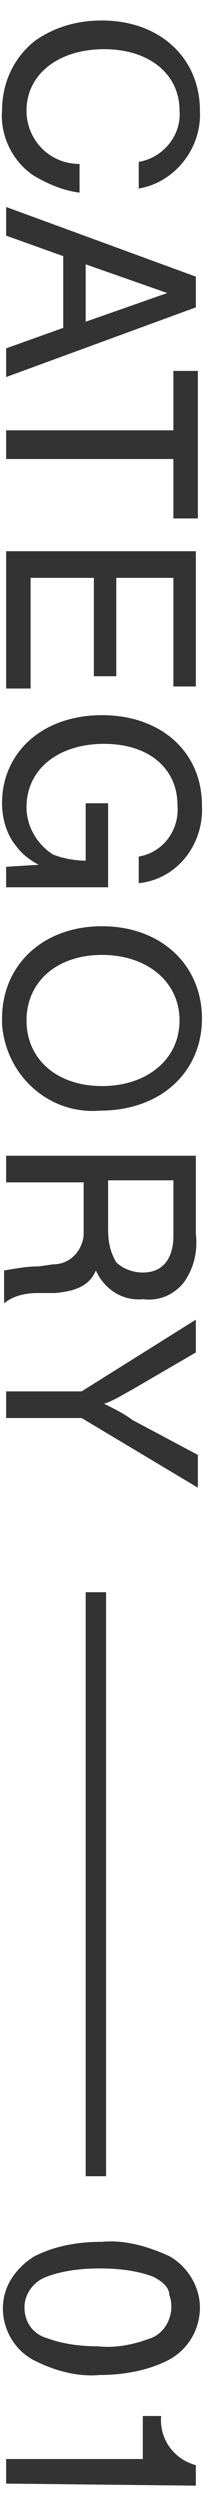
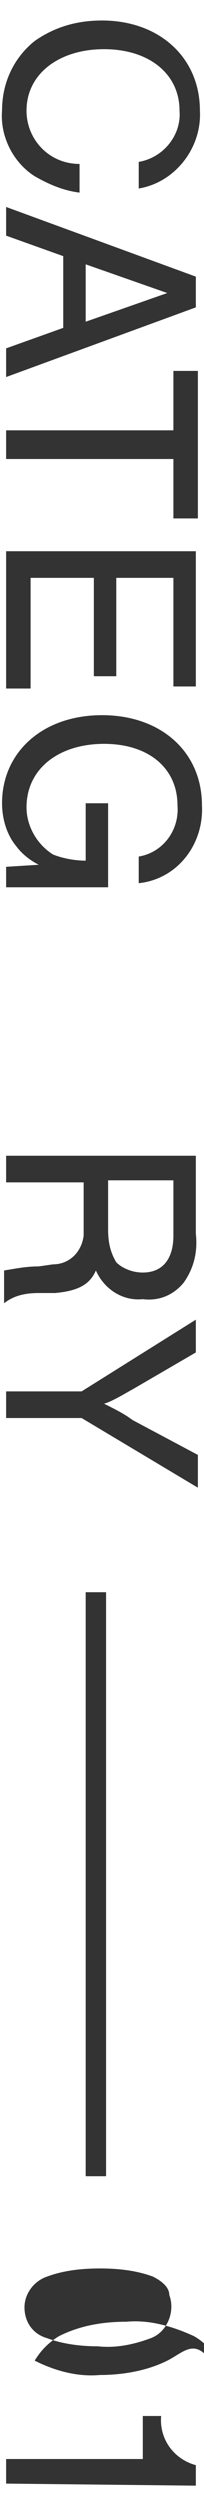
<svg xmlns="http://www.w3.org/2000/svg" version="1.1" id="レイヤー_1" x="0px" y="0px" viewBox="0 0 10 122" style="enable-background:new 0 0 10 122;" xml:space="preserve">
  <style type="text/css">
	.st0{fill:#333333;}
	.st1{fill:none;stroke:#333333;stroke-miterlimit:10;}
</style>
  <path class="st0" d="M6.8,7.9c1.2-0.2,2.1-1.3,2-2.5c0-1.8-1.5-3-3.7-3s-3.8,1.2-3.8,3C1.3,6.8,2.4,8,3.9,8v1.4  C3.1,9.3,2.4,9,1.7,8.6c-1.1-0.7-1.7-2-1.6-3.2C0.1,4,0.7,2.8,1.7,2c1-0.7,2.1-1,3.3-1c2.8,0,4.8,1.8,4.8,4.4c0.1,1.8-1.2,3.5-3,3.8  L6.8,7.9z" />
  <path class="st0" d="M3.1,12.5l-2.8-1v-1.4l9.3,3.4V15l-9.3,3.4V17l2.8-1V12.5z M8.2,14.3l-4-1.4v2.8L8.2,14.3z" />
  <path class="st0" d="M0.3,22.3V21h8.2v-2.9h1.2v7.2H8.5v-2.9H0.3z" />
  <path class="st0" d="M8.5,33.4v-5.2H5.7V33H4.6v-4.8H1.5v5.4H0.3v-6.7h9.3v6.6H8.5z" />
  <path class="st0" d="M5.3,43.3h-5v-1l1.6-0.1c-0.4-0.2-0.8-0.5-1.1-0.9c-0.5-0.6-0.7-1.4-0.7-2.1c0-2.5,2-4.3,4.9-4.3  s4.9,1.8,4.9,4.4c0.1,1.9-1.2,3.6-3.1,3.8v-1.3c1.2-0.2,2-1.3,1.9-2.5c0-1.8-1.4-3-3.6-3s-3.8,1.2-3.8,3.1c0,0.9,0.5,1.8,1.3,2.3  C3.1,41.9,3.7,42,4.2,42v-2.8h1.1V43.3z" />
-   <path class="st0" d="M4.9,54.2c-2.5,0.2-4.6-1.7-4.8-4.2c0-0.1,0-0.2,0-0.3c0-2.6,2-4.5,4.9-4.5s4.9,1.9,4.9,4.5S7.9,54.2,4.9,54.2z   M5,46.6c-2.2,0-3.7,1.3-3.7,3.2s1.5,3.2,3.7,3.2s3.8-1.3,3.8-3.2S7.2,46.6,5,46.6z" />
  <path class="st0" d="M0.3,57.7v-1.3h9.3v3.8c0.1,0.9-0.1,1.7-0.6,2.4c-0.5,0.6-1.2,0.9-2,0.8c-1,0.1-1.9-0.5-2.3-1.4  c-0.3,0.7-0.9,1-2,1.1l-0.8,0c-0.6,0-1.2,0.1-1.7,0.5V62c0.6-0.1,1.1-0.2,1.7-0.2l0.7-0.1c0.8,0,1.4-0.6,1.5-1.4c0,0,0-0.1,0-0.1  v-2.5H0.3z M5.3,60c0,0.6,0.1,1.1,0.4,1.6C6,61.9,6.5,62.1,7,62.1c1,0,1.5-0.7,1.5-1.8v-2.7H5.3L5.3,60z" />
  <path class="st0" d="M0.3,69.2v-1.3H4l5.6-3.5v1.6l-3.1,1.8c-0.2,0.1-1,0.6-1.4,0.7c0.6,0.3,1,0.5,1.4,0.8L9.7,71v1.6L4,69.2H0.3z" />
-   <path class="st0" d="M8.2,115.2c-1,0.5-2.2,0.7-3.3,0.7c-1.1,0.1-2.2-0.2-3.2-0.7c-1.4-0.7-2-2.5-1.2-3.9c0.3-0.5,0.7-0.9,1.2-1.2  c1-0.5,2.1-0.7,3.3-0.7c1.1-0.1,2.2,0.2,3.3,0.7c0.9,0.5,1.5,1.5,1.5,2.5C9.8,113.7,9.2,114.7,8.2,115.2z M7.5,111.1  c-0.8-0.3-1.7-0.4-2.6-0.4c-0.9,0-1.8,0.1-2.6,0.4c-0.6,0.2-1.1,0.8-1.1,1.5c0,0.7,0.4,1.3,1.1,1.5c0.8,0.3,1.7,0.4,2.5,0.4  c0.9,0.1,1.8-0.1,2.6-0.4c0.8-0.3,1.2-1.3,0.9-2.1C8.3,111.6,7.9,111.3,7.5,111.1L7.5,111.1z" />
+   <path class="st0" d="M8.2,115.2c-1,0.5-2.2,0.7-3.3,0.7c-1.1,0.1-2.2-0.2-3.2-0.7c0.3-0.5,0.7-0.9,1.2-1.2  c1-0.5,2.1-0.7,3.3-0.7c1.1-0.1,2.2,0.2,3.3,0.7c0.9,0.5,1.5,1.5,1.5,2.5C9.8,113.7,9.2,114.7,8.2,115.2z M7.5,111.1  c-0.8-0.3-1.7-0.4-2.6-0.4c-0.9,0-1.8,0.1-2.6,0.4c-0.6,0.2-1.1,0.8-1.1,1.5c0,0.7,0.4,1.3,1.1,1.5c0.8,0.3,1.7,0.4,2.5,0.4  c0.9,0.1,1.8-0.1,2.6-0.4c0.8-0.3,1.2-1.3,0.9-2.1C8.3,111.6,7.9,111.3,7.5,111.1L7.5,111.1z" />
  <path class="st0" d="M0.3,121.2V120H7v-2.1h0.9c-0.1,1.1,0.6,2.1,1.7,2.4v1L0.3,121.2z" />
  <line class="st1" x1="4.7" y1="77.7" x2="4.7" y2="106.2" />
</svg>